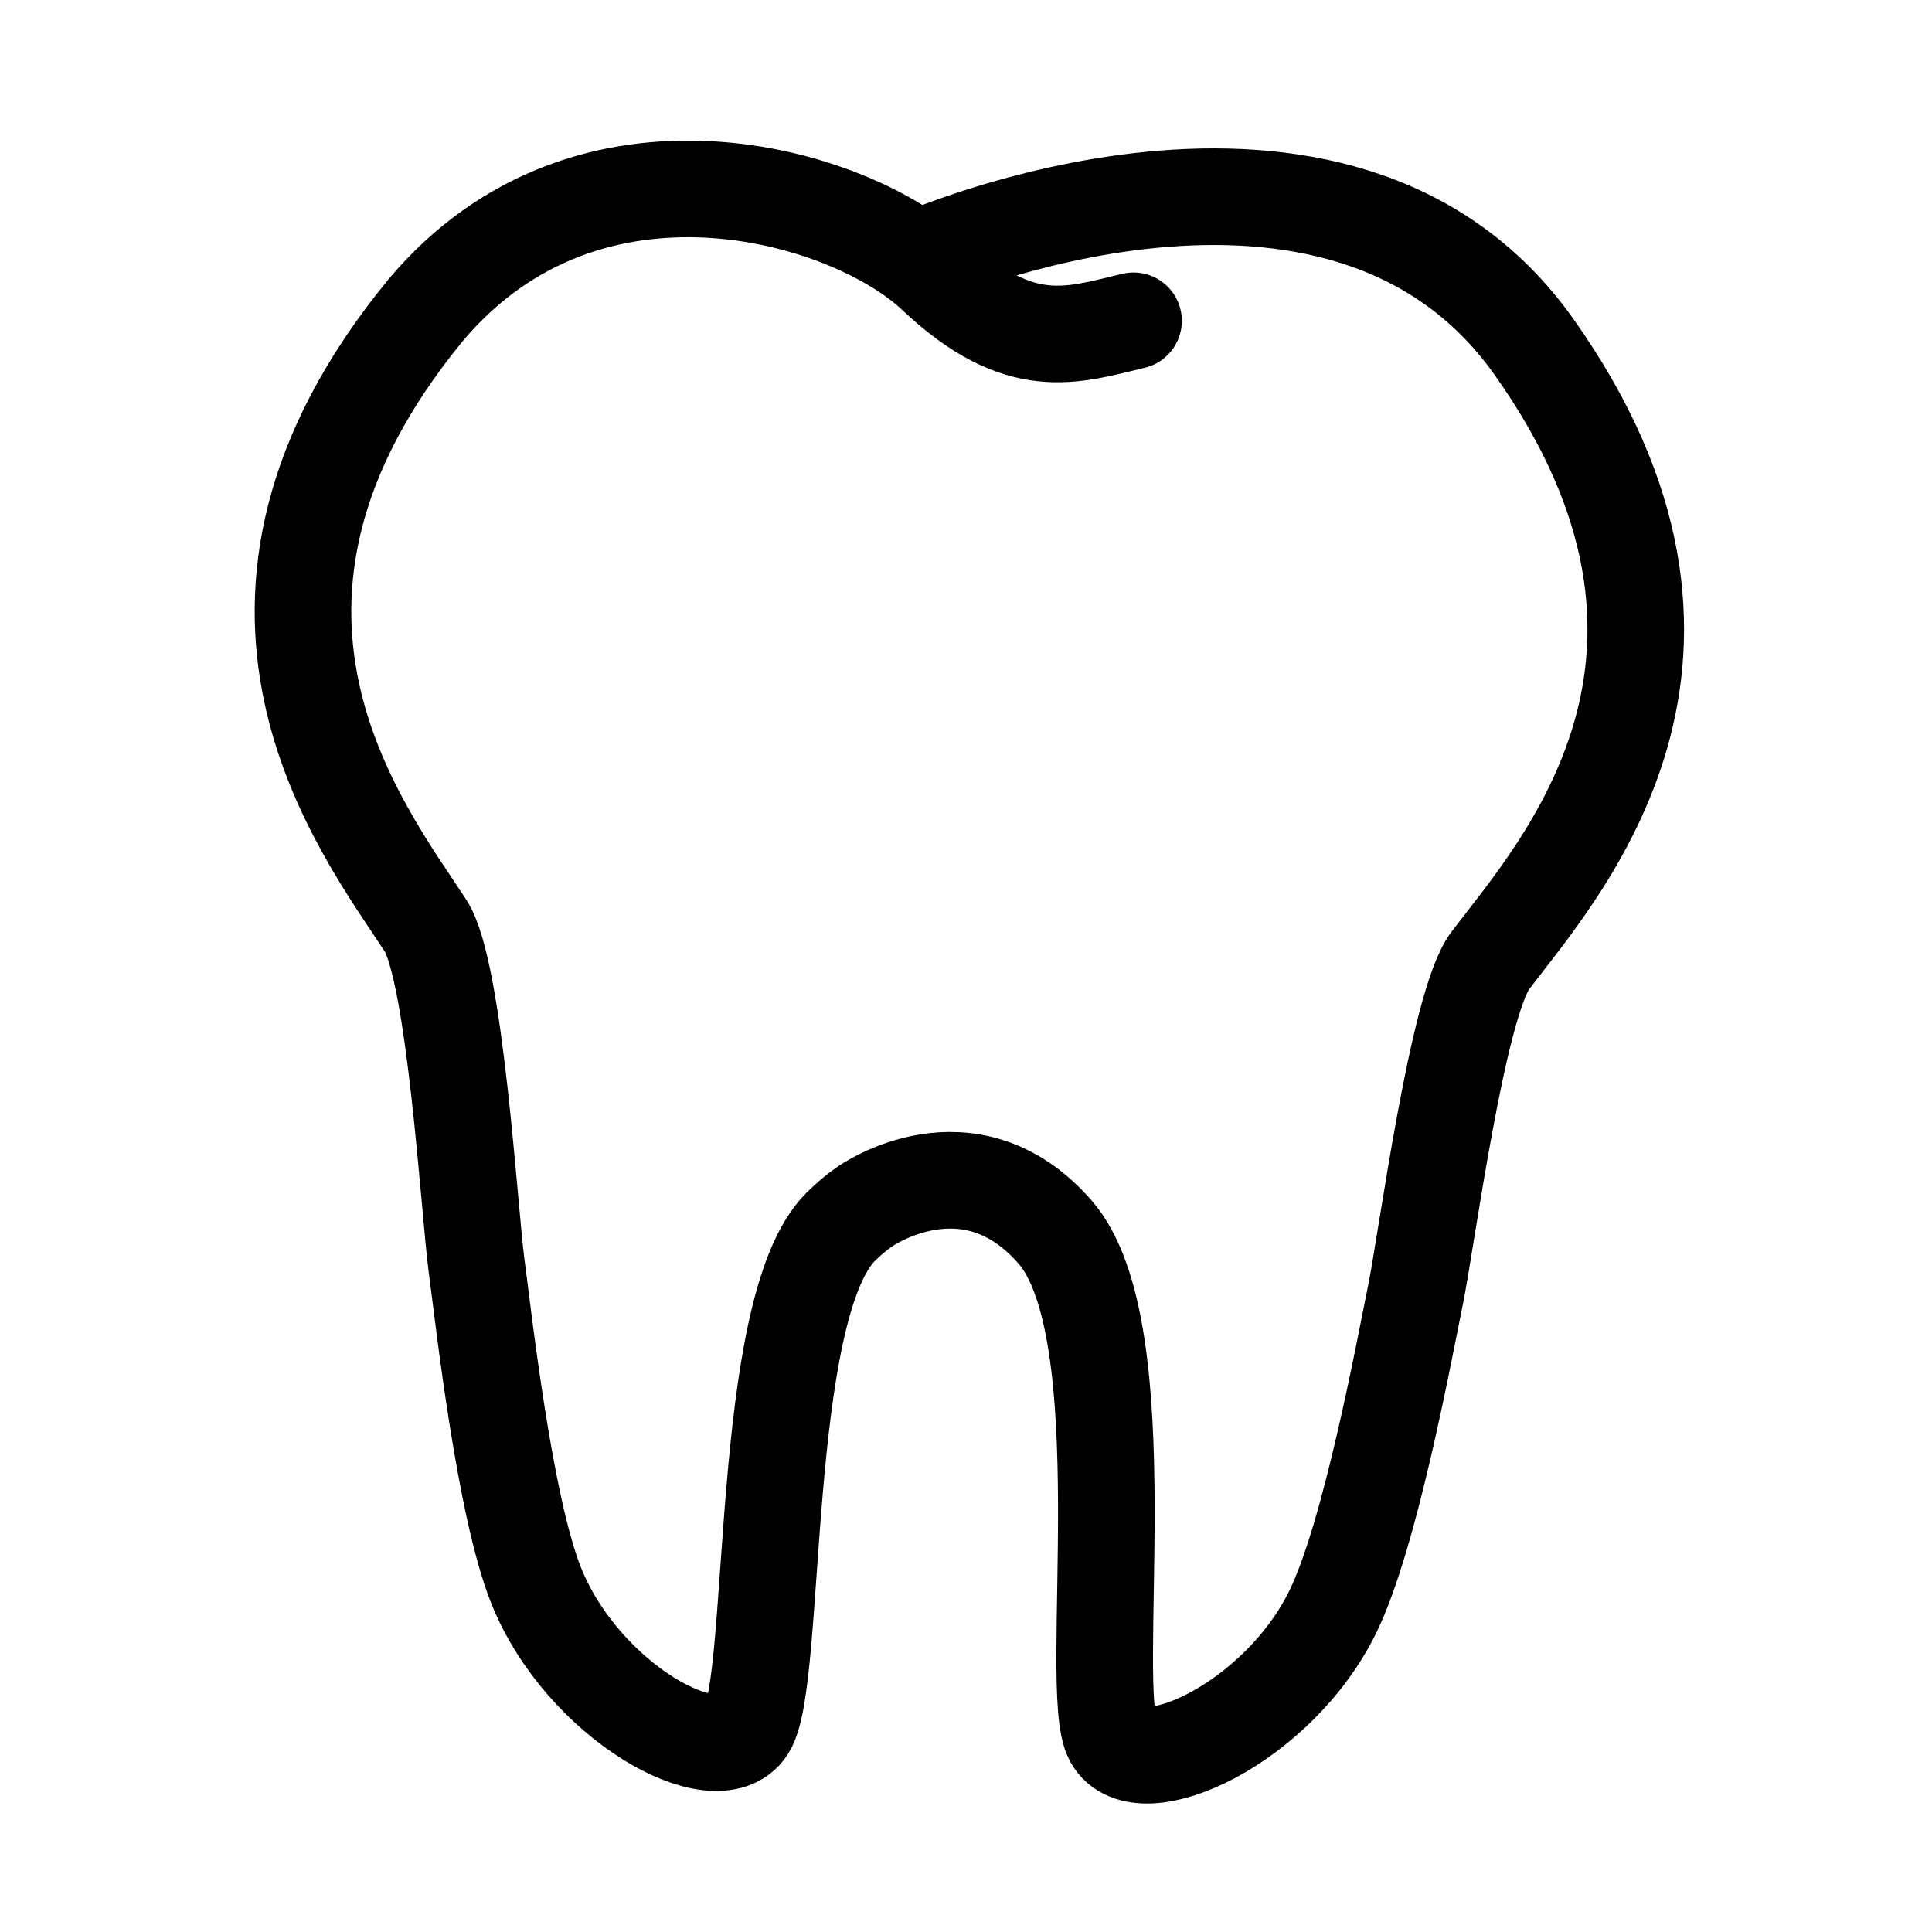
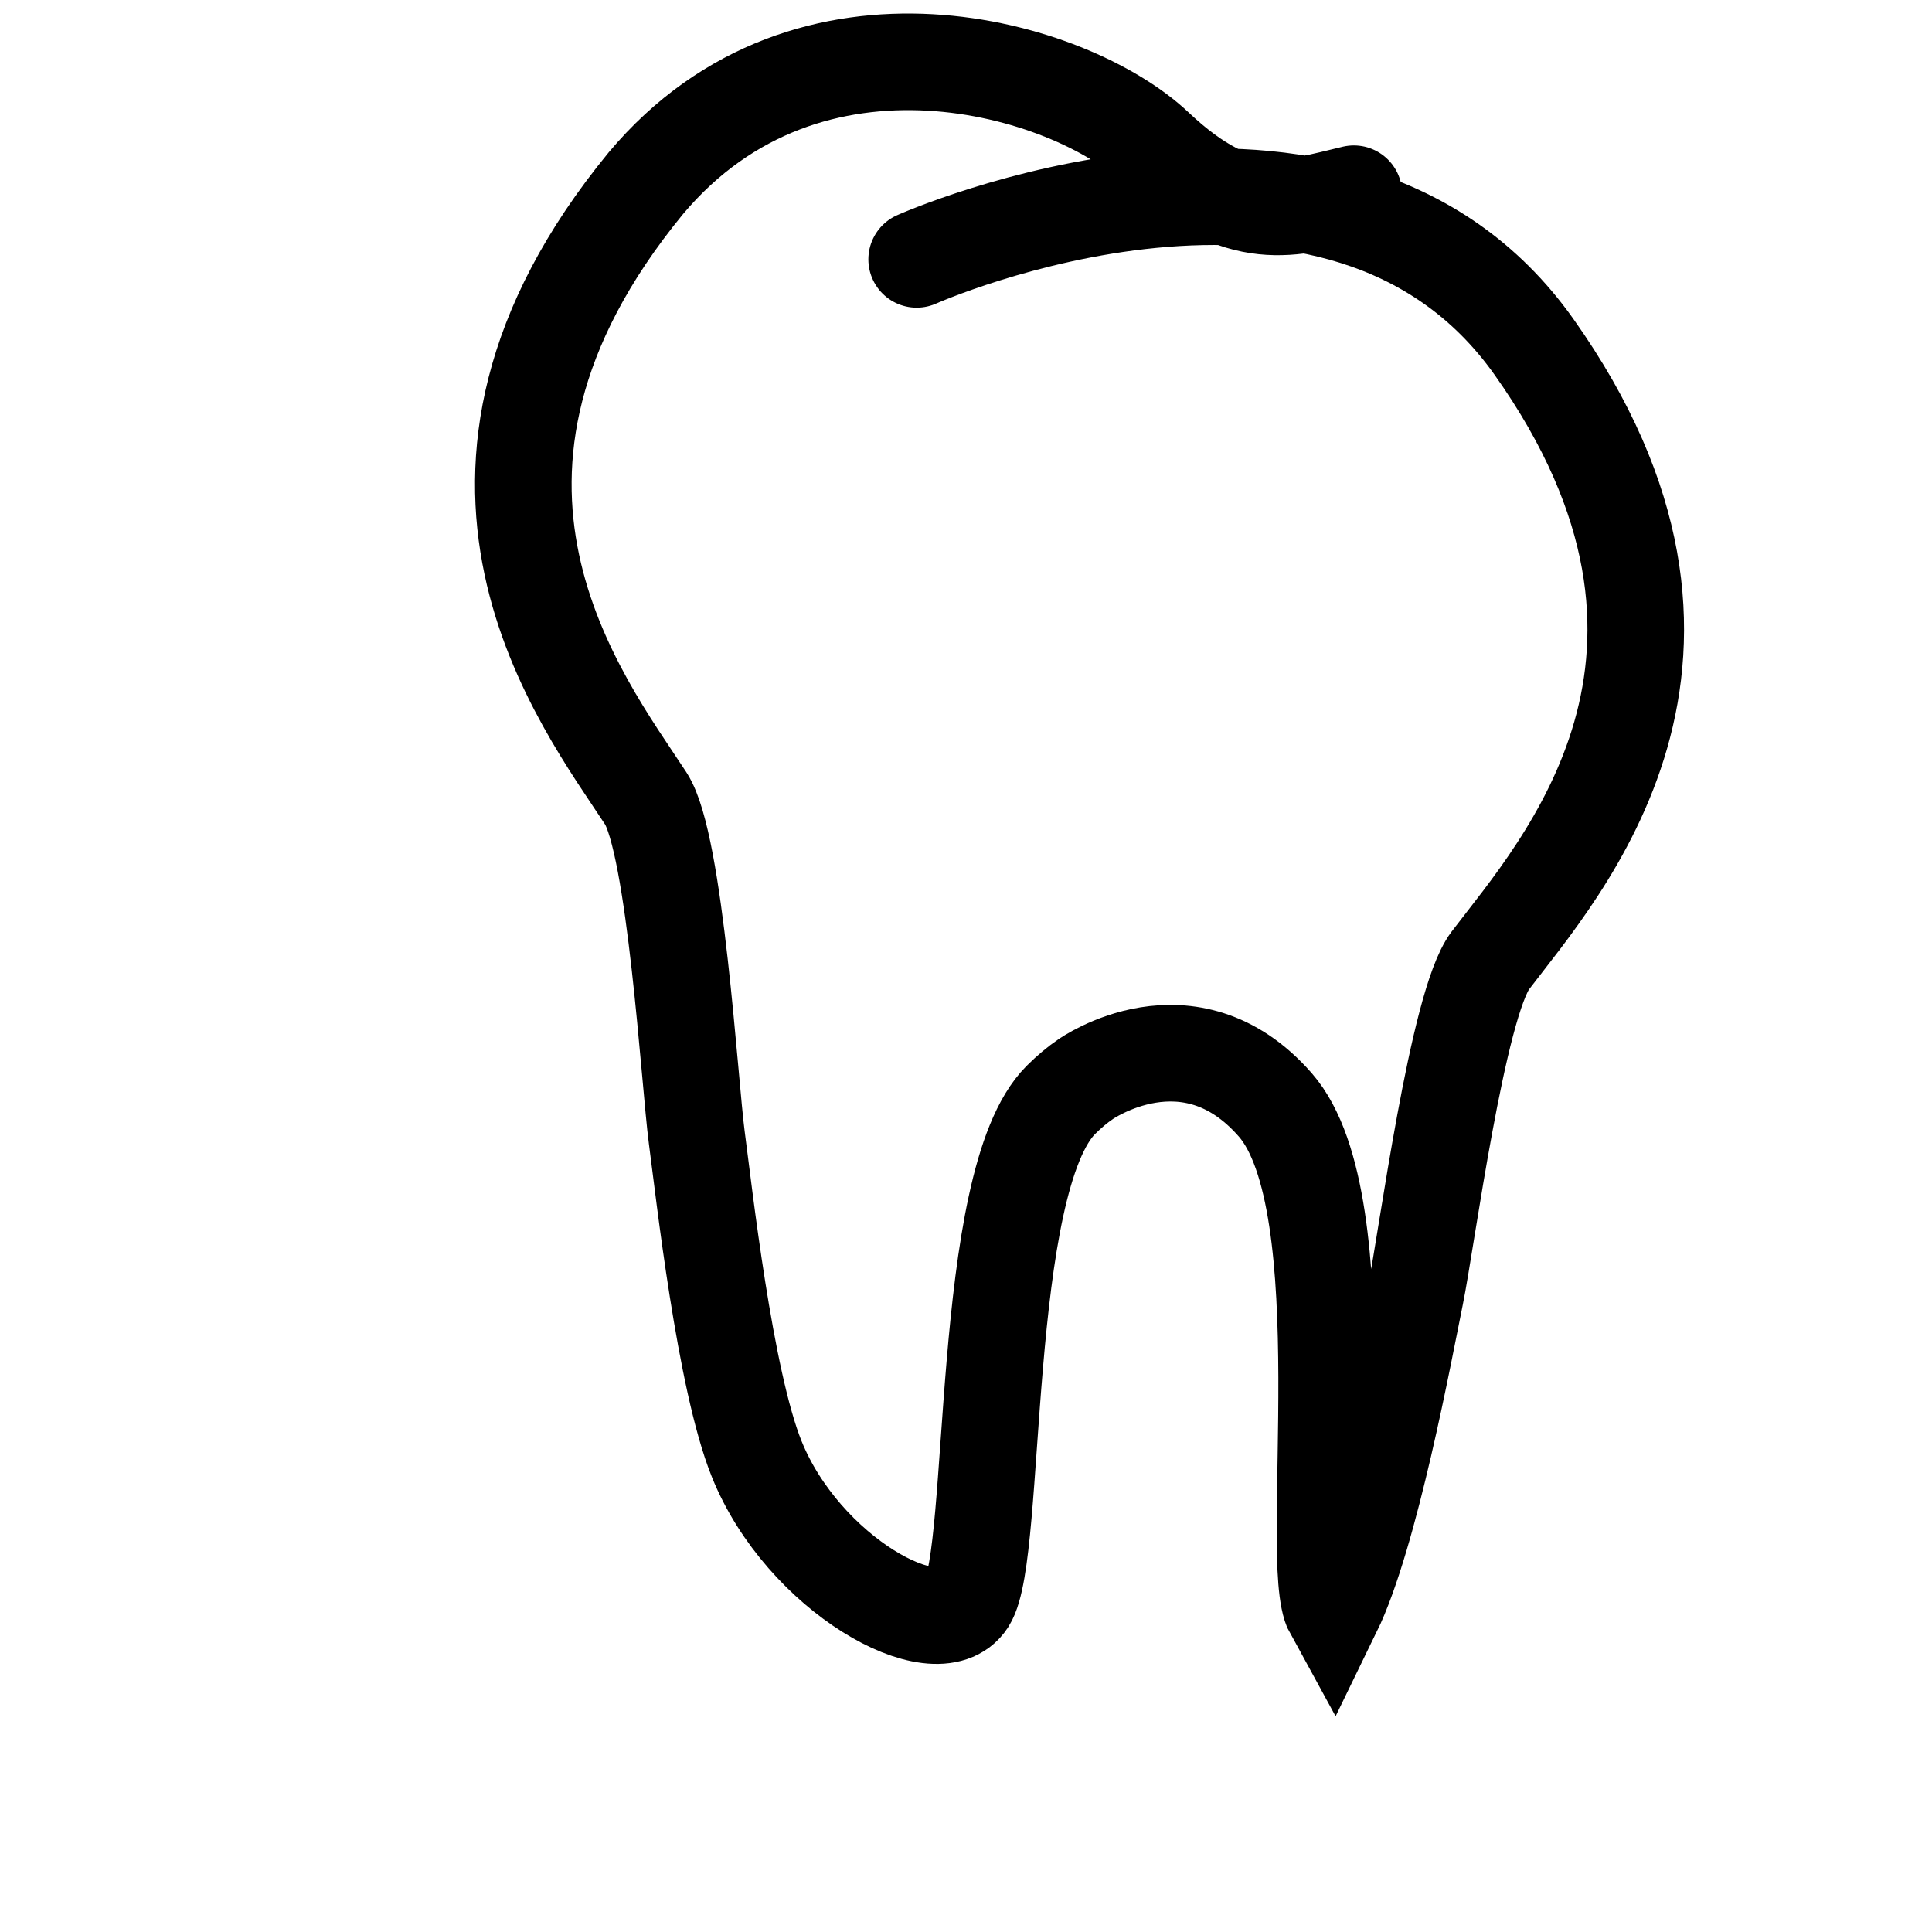
<svg xmlns="http://www.w3.org/2000/svg" version="1.1" viewBox="804.58 -5.32 80 80">
  <g>
-     <path fill="none" stroke="#000000" stroke-width="4" stroke-linecap="round" stroke-miterlimit="10" d="M842.537,5.42             c0,0,17.471-7.787,25.557,3.617c9.086,12.816,1.104,21.588-1.803,25.416c-1.361,1.801-2.639,11.605-3.1,13.855             c-0.461,2.254-1.863,9.916-3.416,13.1c-2.254,4.623-8.006,7.295-9.123,5.262c-1.086-1.969,1.184-16.889-2.387-20.977             c-3.572-4.088-7.855-1.064-7.855-1.064c-0.34,0.23-0.68,0.516-1.025,0.859c-3.393,3.391-2.605,18.809-3.869,20.758             c-1.262,1.949-6.805-1.119-8.727-5.893c-1.324-3.287-2.176-11.027-2.48-13.307c-0.301-2.281-0.879-12.15-2.111-14.041             c-2.627-4.025-9.967-13.334,0.006-25.48c6.758-8.039,17.578-4.797,21.098-1.473s5.684,2.51,8.215,1.912" />
+     <path fill="none" stroke="#000000" stroke-width="4" stroke-linecap="round" stroke-miterlimit="10" d="M842.537,5.42             c0,0,17.471-7.787,25.557,3.617c9.086,12.816,1.104,21.588-1.803,25.416c-1.361,1.801-2.639,11.605-3.1,13.855             c-0.461,2.254-1.863,9.916-3.416,13.1c-1.086-1.969,1.184-16.889-2.387-20.977             c-3.572-4.088-7.855-1.064-7.855-1.064c-0.34,0.23-0.68,0.516-1.025,0.859c-3.393,3.391-2.605,18.809-3.869,20.758             c-1.262,1.949-6.805-1.119-8.727-5.893c-1.324-3.287-2.176-11.027-2.48-13.307c-0.301-2.281-0.879-12.15-2.111-14.041             c-2.627-4.025-9.967-13.334,0.006-25.48c6.758-8.039,17.578-4.797,21.098-1.473s5.684,2.51,8.215,1.912" />
  </g>
</svg>